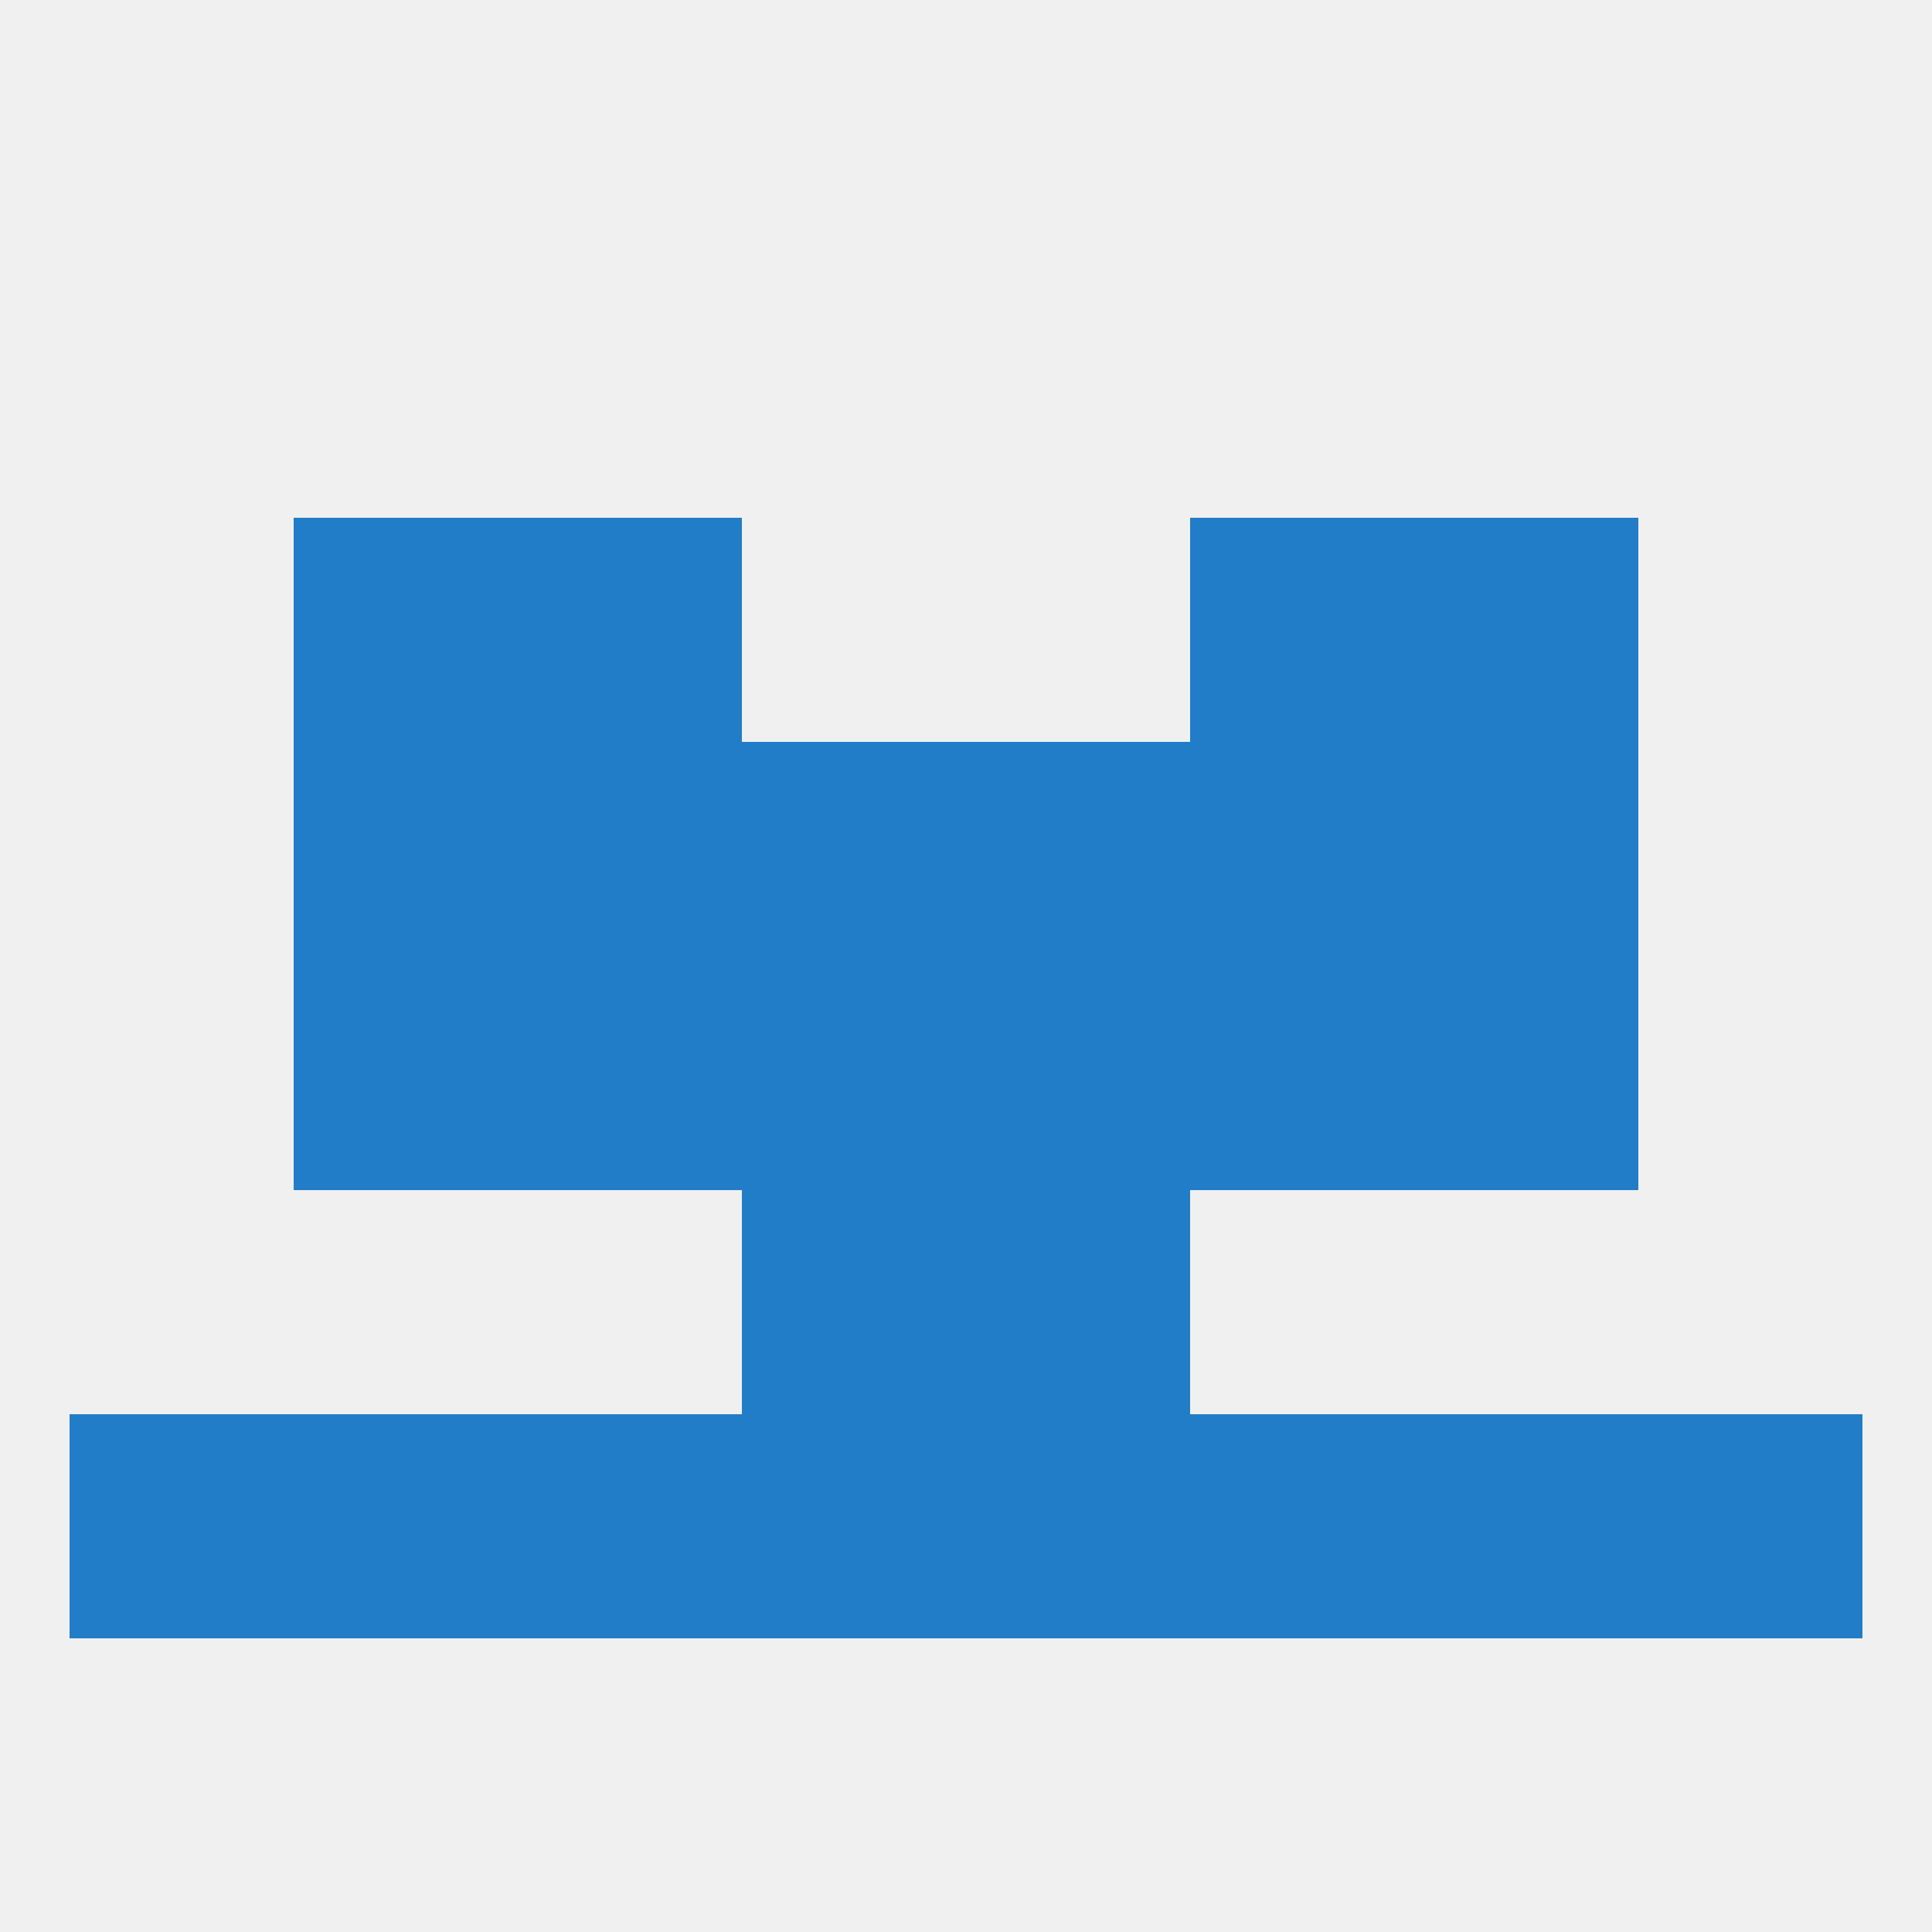
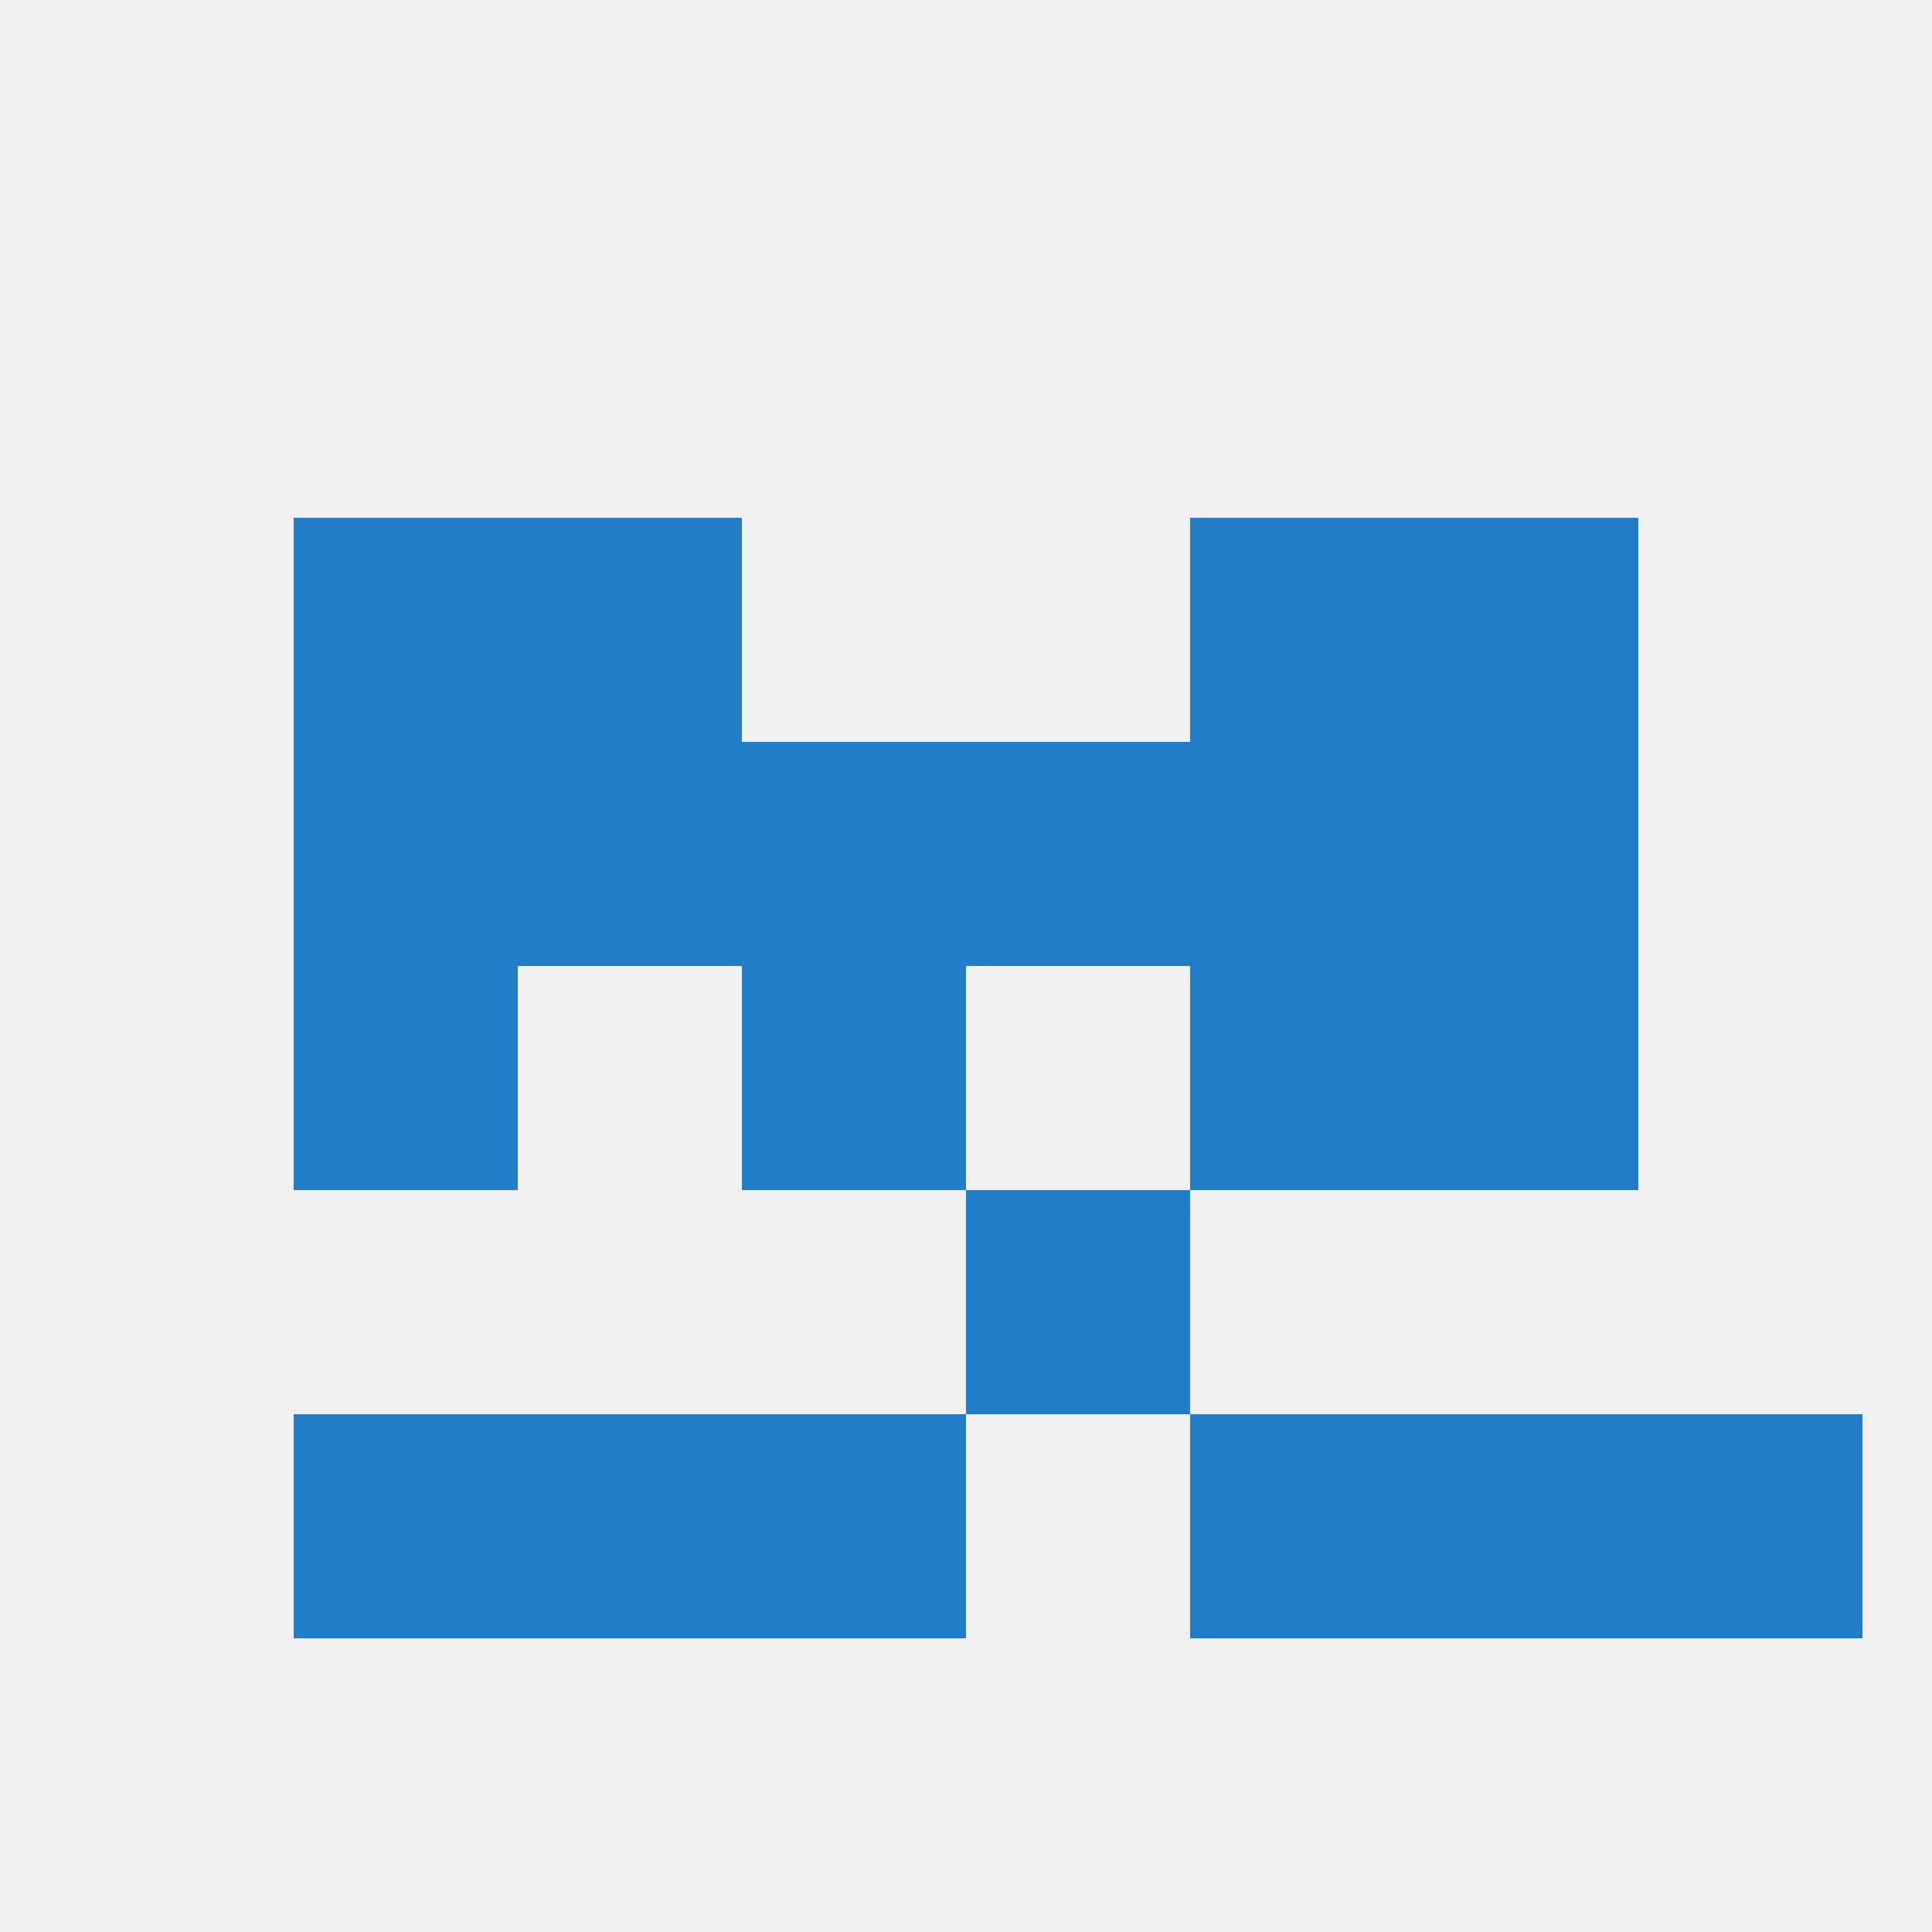
<svg xmlns="http://www.w3.org/2000/svg" version="1.1" baseprofile="full" width="250" height="250" viewBox="0 0 250 250">
  <rect width="100%" height="100%" fill="rgba(240,240,240,255)" />
  <rect x="67" y="67" width="29" height="29" fill="rgba(34,125,200,255)" />
  <rect x="154" y="67" width="29" height="29" fill="rgba(34,125,200,255)" />
  <rect x="38" y="67" width="29" height="29" fill="rgba(34,125,200,255)" />
  <rect x="183" y="67" width="29" height="29" fill="rgba(34,125,200,255)" />
  <rect x="96" y="125" width="29" height="29" fill="rgba(34,125,200,255)" />
-   <rect x="125" y="125" width="29" height="29" fill="rgba(34,125,200,255)" />
  <rect x="38" y="125" width="29" height="29" fill="rgba(34,125,200,255)" />
  <rect x="183" y="125" width="29" height="29" fill="rgba(34,125,200,255)" />
-   <rect x="67" y="125" width="29" height="29" fill="rgba(34,125,200,255)" />
  <rect x="154" y="125" width="29" height="29" fill="rgba(34,125,200,255)" />
-   <rect x="9" y="183" width="29" height="29" fill="rgba(34,125,200,255)" />
  <rect x="212" y="183" width="29" height="29" fill="rgba(34,125,200,255)" />
  <rect x="96" y="183" width="29" height="29" fill="rgba(34,125,200,255)" />
-   <rect x="125" y="183" width="29" height="29" fill="rgba(34,125,200,255)" />
  <rect x="67" y="183" width="29" height="29" fill="rgba(34,125,200,255)" />
  <rect x="154" y="183" width="29" height="29" fill="rgba(34,125,200,255)" />
  <rect x="38" y="183" width="29" height="29" fill="rgba(34,125,200,255)" />
  <rect x="183" y="183" width="29" height="29" fill="rgba(34,125,200,255)" />
-   <rect x="96" y="154" width="29" height="29" fill="rgba(34,125,200,255)" />
  <rect x="125" y="154" width="29" height="29" fill="rgba(34,125,200,255)" />
  <rect x="67" y="96" width="29" height="29" fill="rgba(34,125,200,255)" />
  <rect x="154" y="96" width="29" height="29" fill="rgba(34,125,200,255)" />
  <rect x="96" y="96" width="29" height="29" fill="rgba(34,125,200,255)" />
  <rect x="125" y="96" width="29" height="29" fill="rgba(34,125,200,255)" />
  <rect x="38" y="96" width="29" height="29" fill="rgba(34,125,200,255)" />
  <rect x="183" y="96" width="29" height="29" fill="rgba(34,125,200,255)" />
</svg>